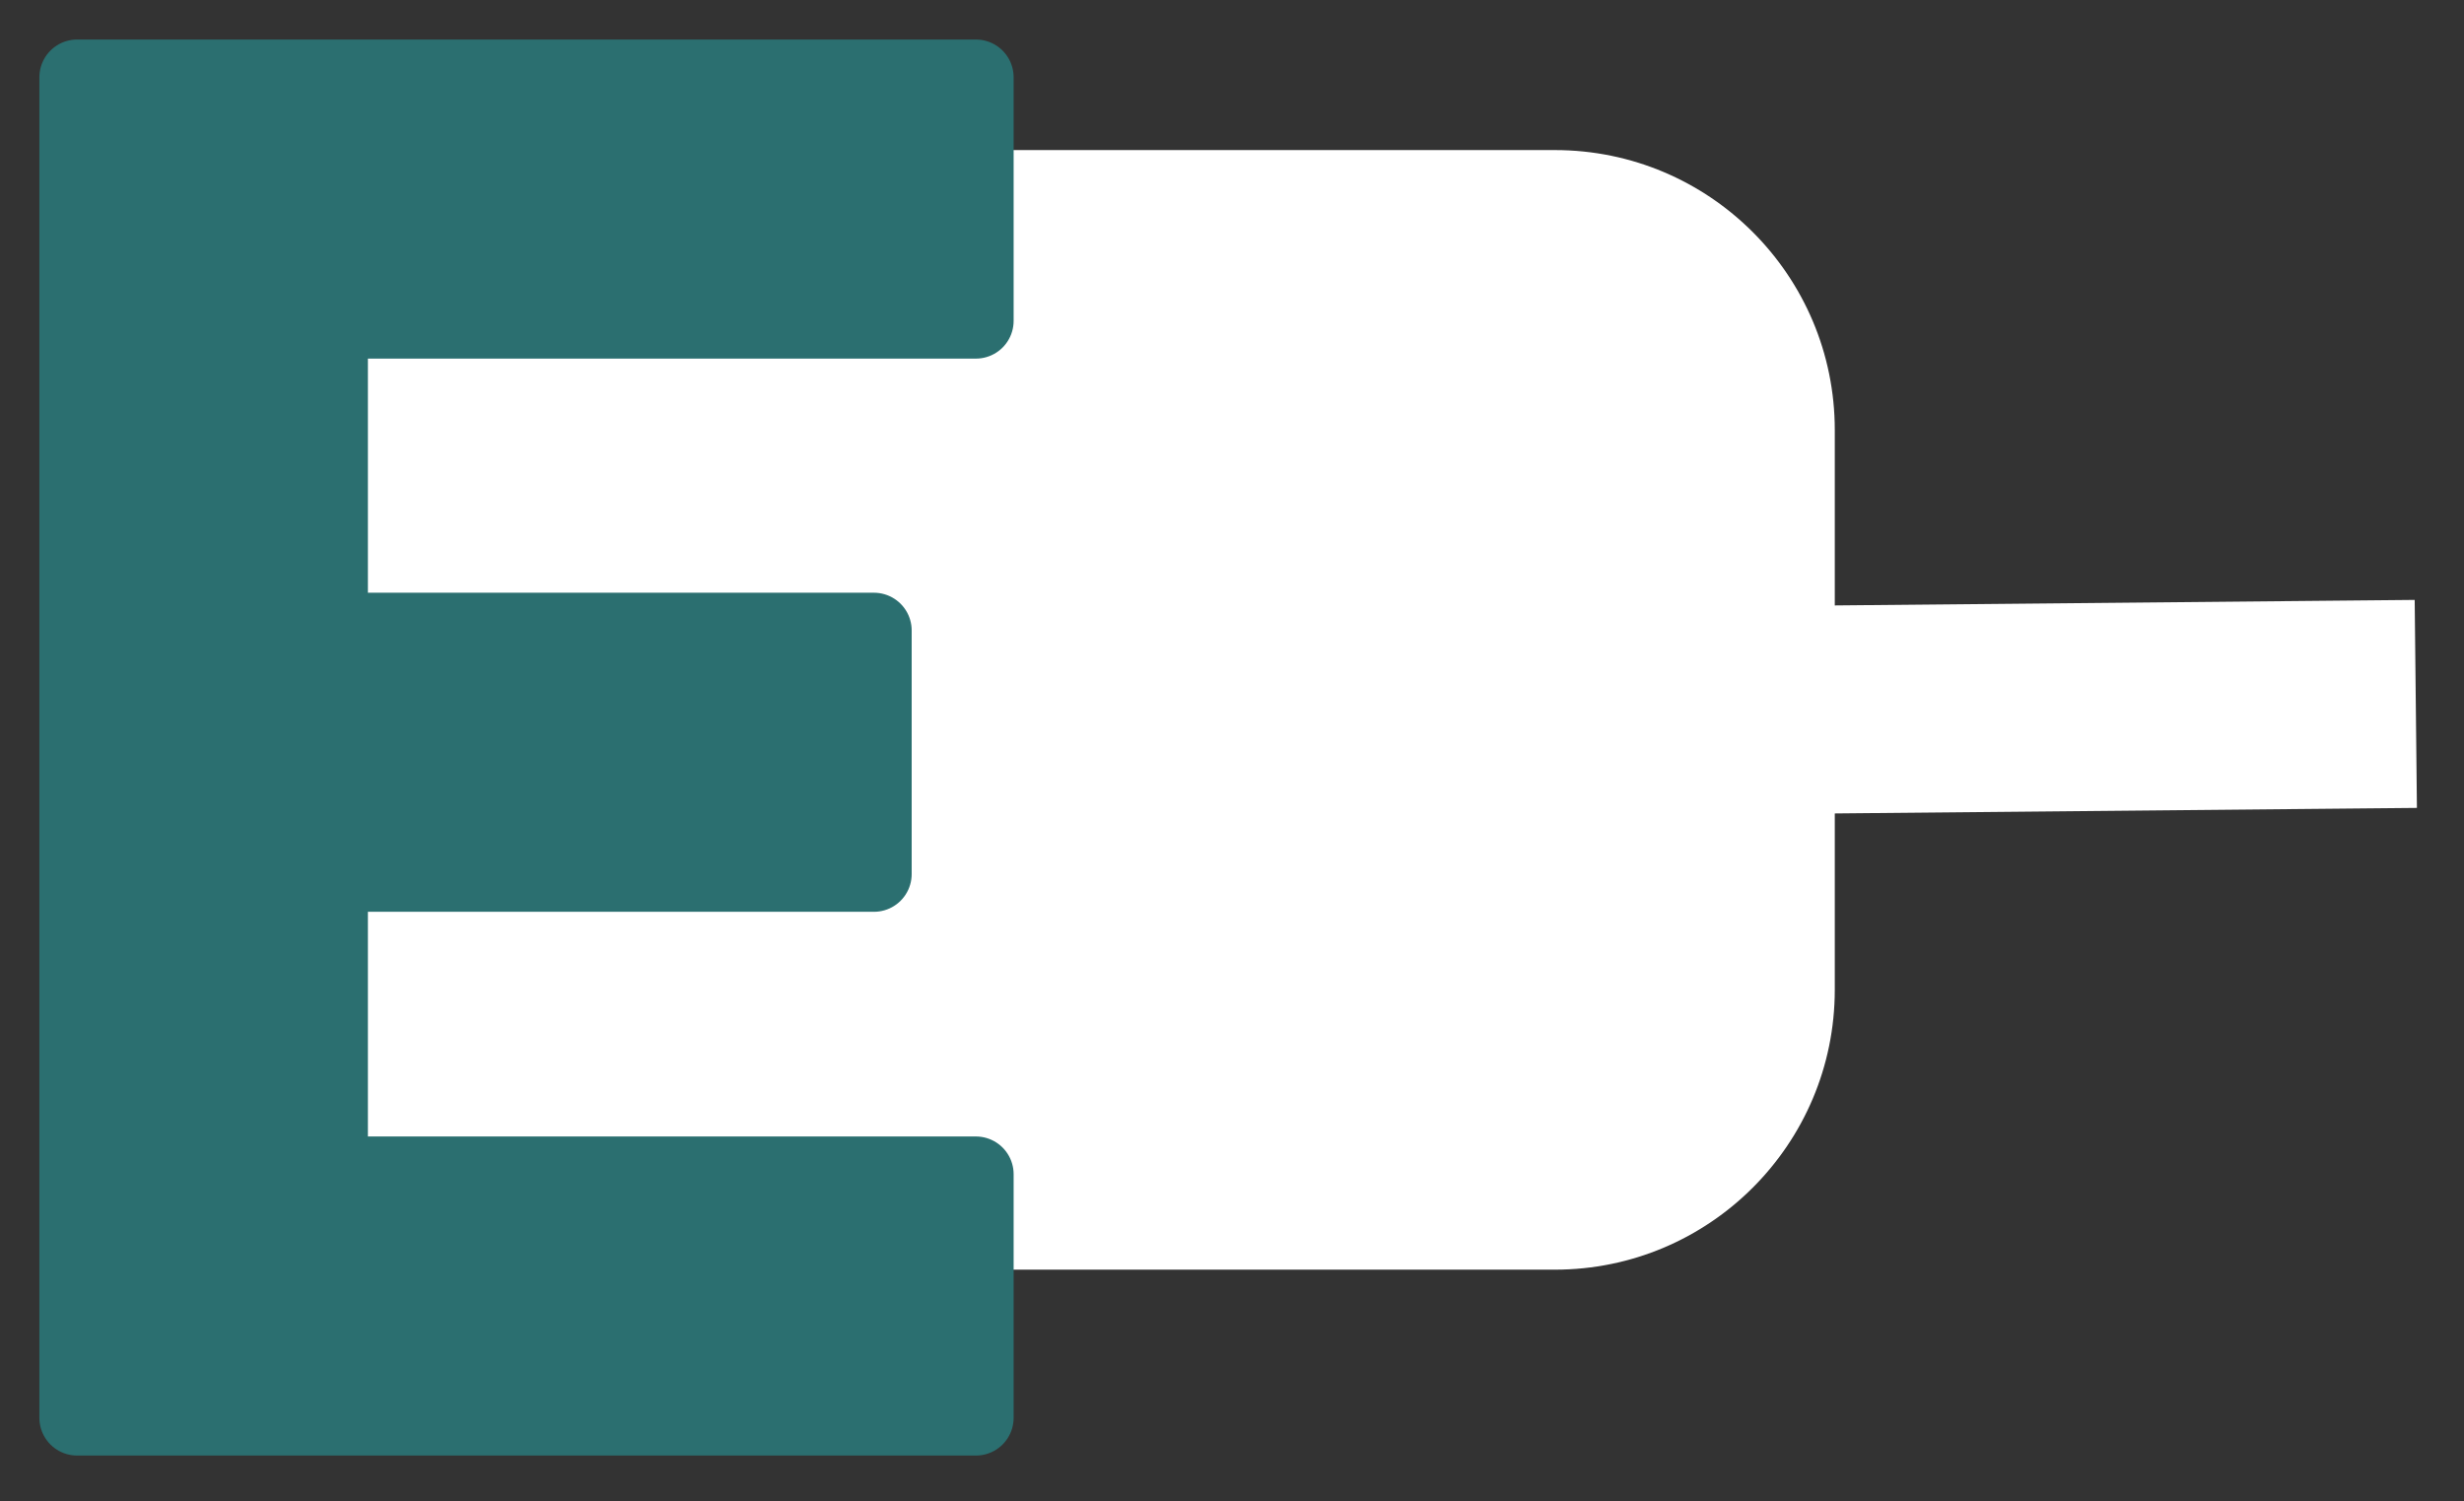
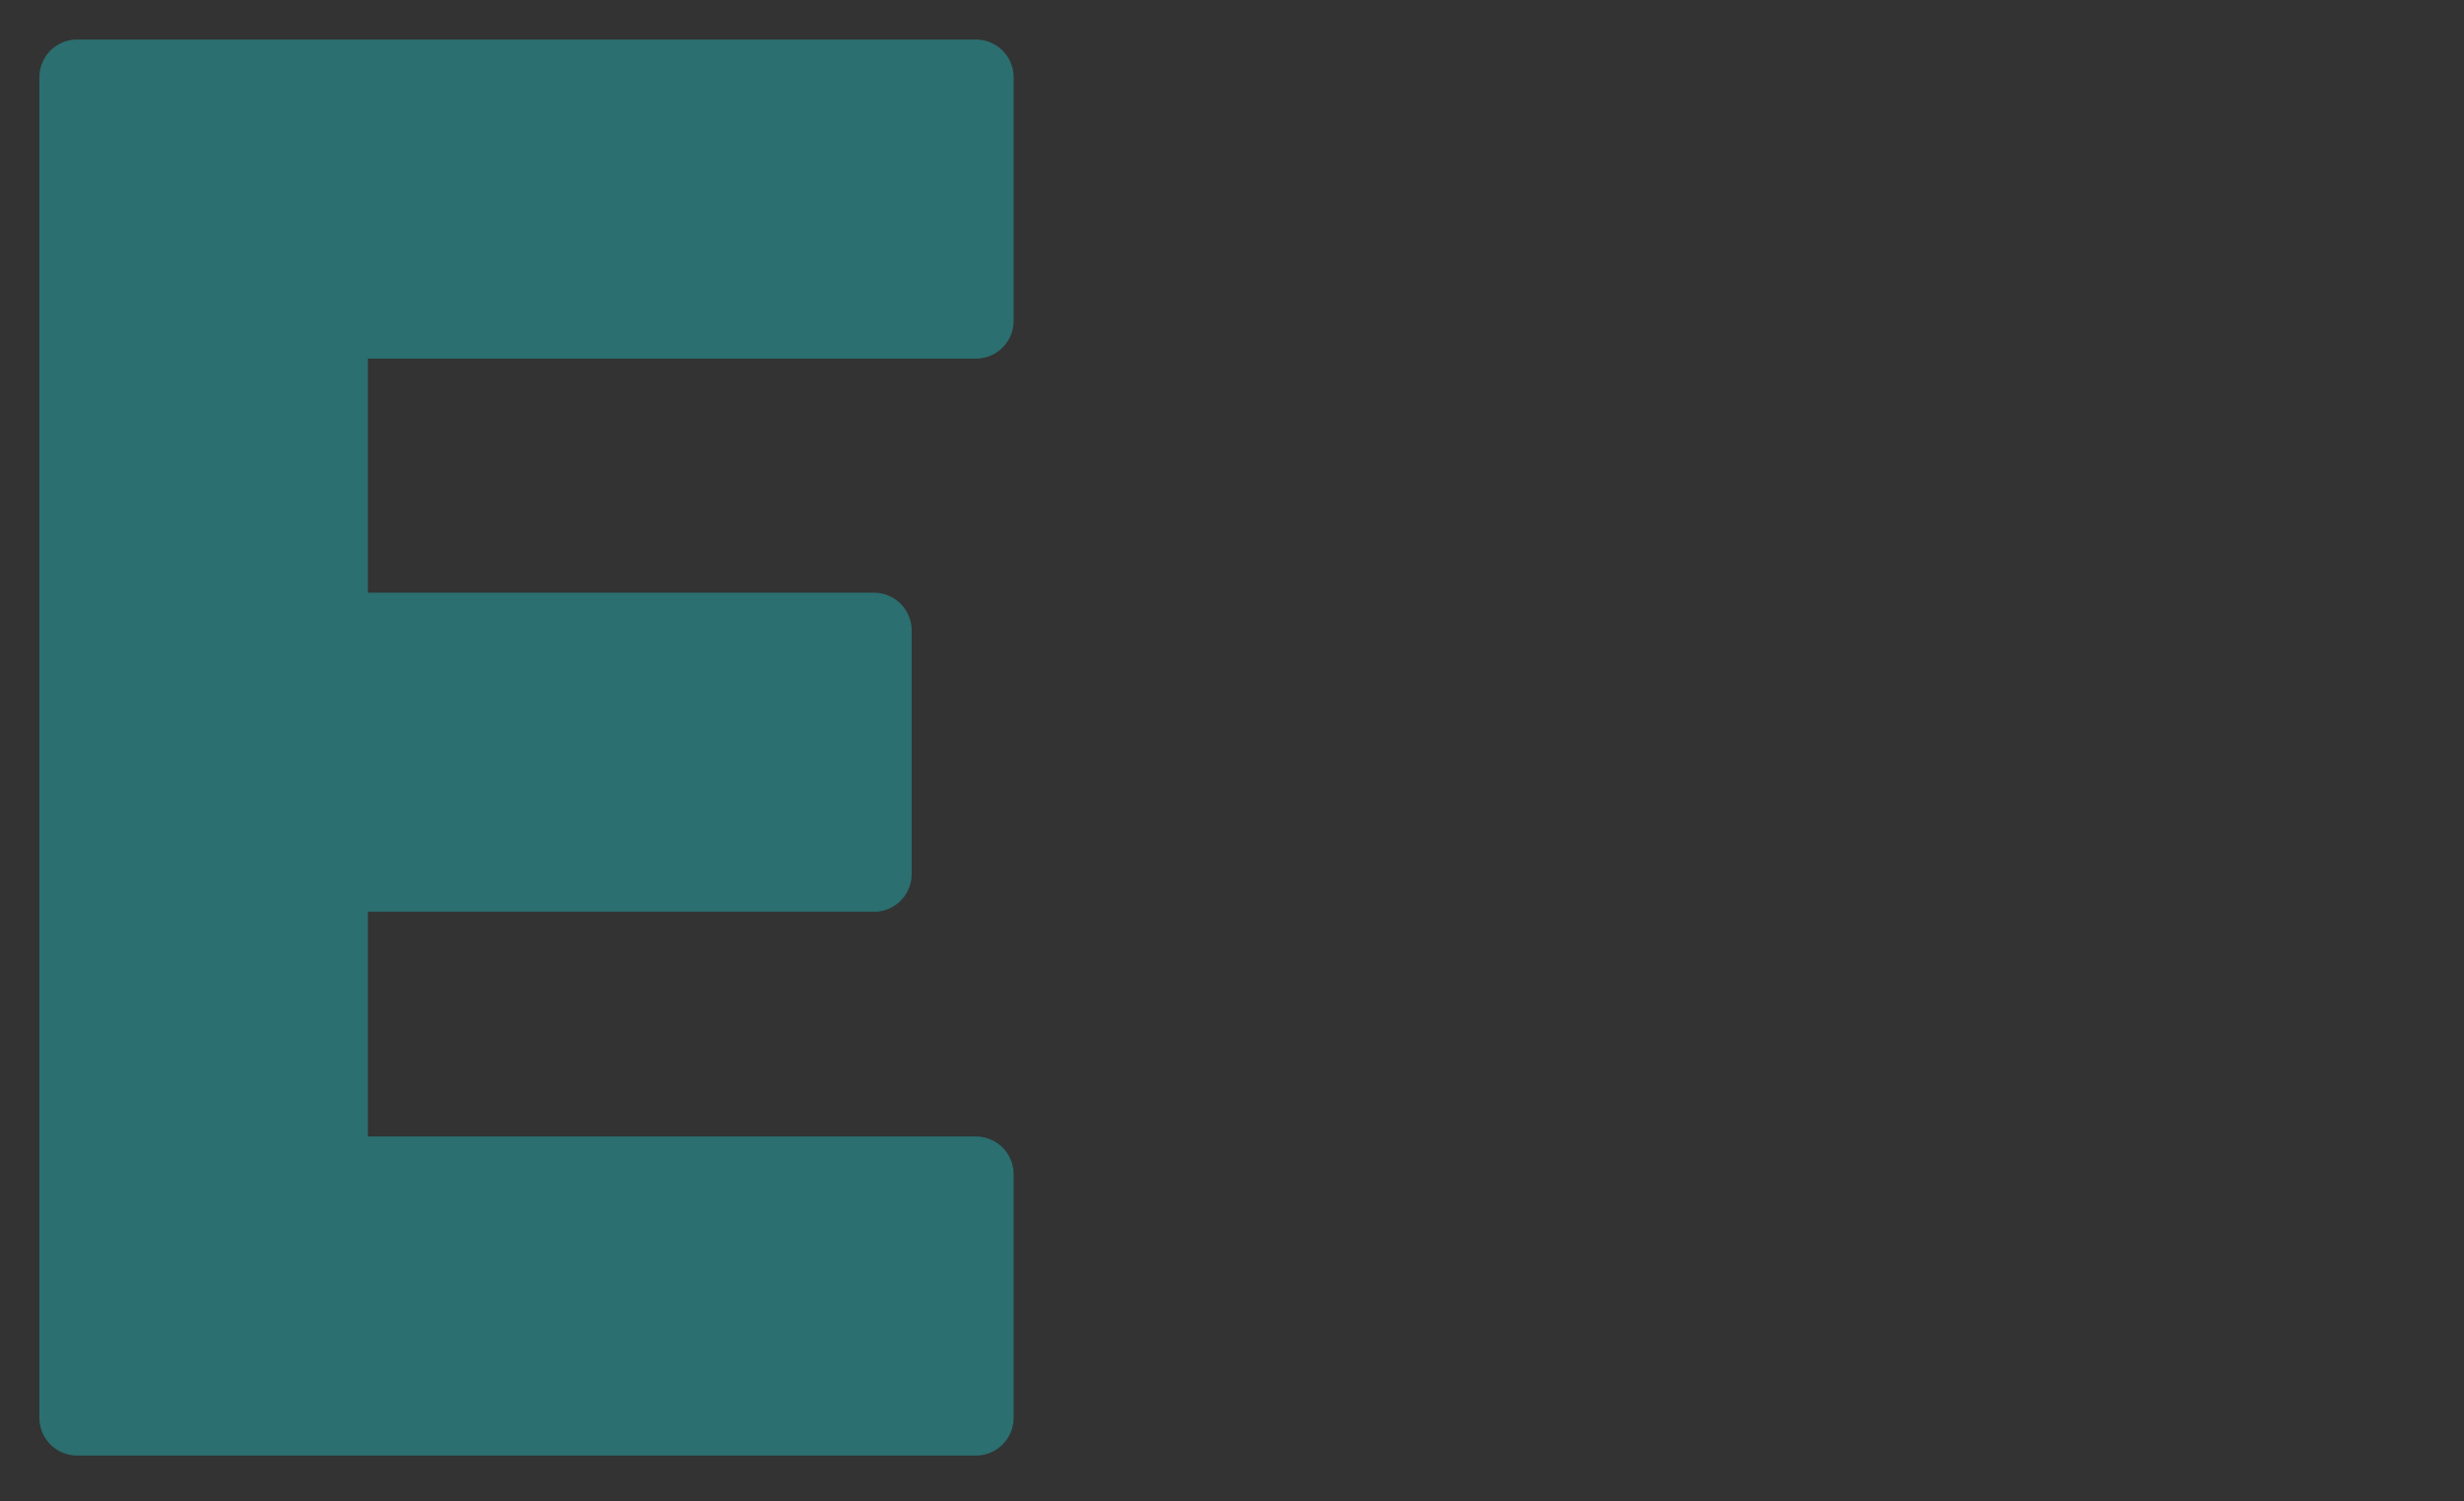
<svg xmlns="http://www.w3.org/2000/svg" width="100%" height="100%" viewBox="0 0 261 159" version="1.1" xml:space="preserve" style="fill-rule:evenodd;clip-rule:evenodd;stroke-linecap:square;stroke-linejoin:round;stroke-miterlimit:1.5;">
  <rect x="0" y="0" width="261" height="159" fill="#333333" stroke="none" />
  <g transform="matrix(1.121,0,0,0.942,-1660.21,-58.093)">
-     <path d="M1654.38,110.021L1654.38,172.972C1654.38,190.344 1642.53,204.447 1627.93,204.447L1523.95,204.447C1509.35,204.447 1497.5,190.344 1497.5,172.972L1497.5,110.021C1497.5,92.649 1509.35,78.546 1523.95,78.546L1627.93,78.546C1642.53,78.546 1654.38,92.649 1654.38,110.021Z" style="fill:white;" />
-   </g>
+     </g>
  <g transform="matrix(1,0,0,0.942,-1464.99,-58.093)">
-     <path d="M1654.38,141.499L1709.19,140.945" style="fill:none;stroke:white;stroke-width:23.39px;" />
-   </g>
+     </g>
  <g transform="matrix(1,0,0,1,-107.708,-67.353)">
    <g transform="matrix(200,0,0,200,100.278,217.54)">
      <path d="M0.078,-0L0.078,-0.71L0.212,-0.71L0.212,-0L0.078,-0ZM0.126,-0L0.126,-0.129L0.554,-0.129L0.554,-0L0.126,-0ZM0.126,-0.288L0.126,-0.417L0.5,-0.417L0.5,-0.288L0.126,-0.288ZM0.126,-0.581L0.126,-0.71L0.554,-0.71L0.554,-0.581L0.126,-0.581Z" style="fill:rgb(43,111,112);fill-rule:nonzero;stroke:rgb(43,111,112);stroke-width:0.04px;stroke-linejoin:miter;stroke-miterlimit:2;" />
    </g>
    <g transform="matrix(200,0,0,200,219.809,217.54)">
        </g>
  </g>
</svg>